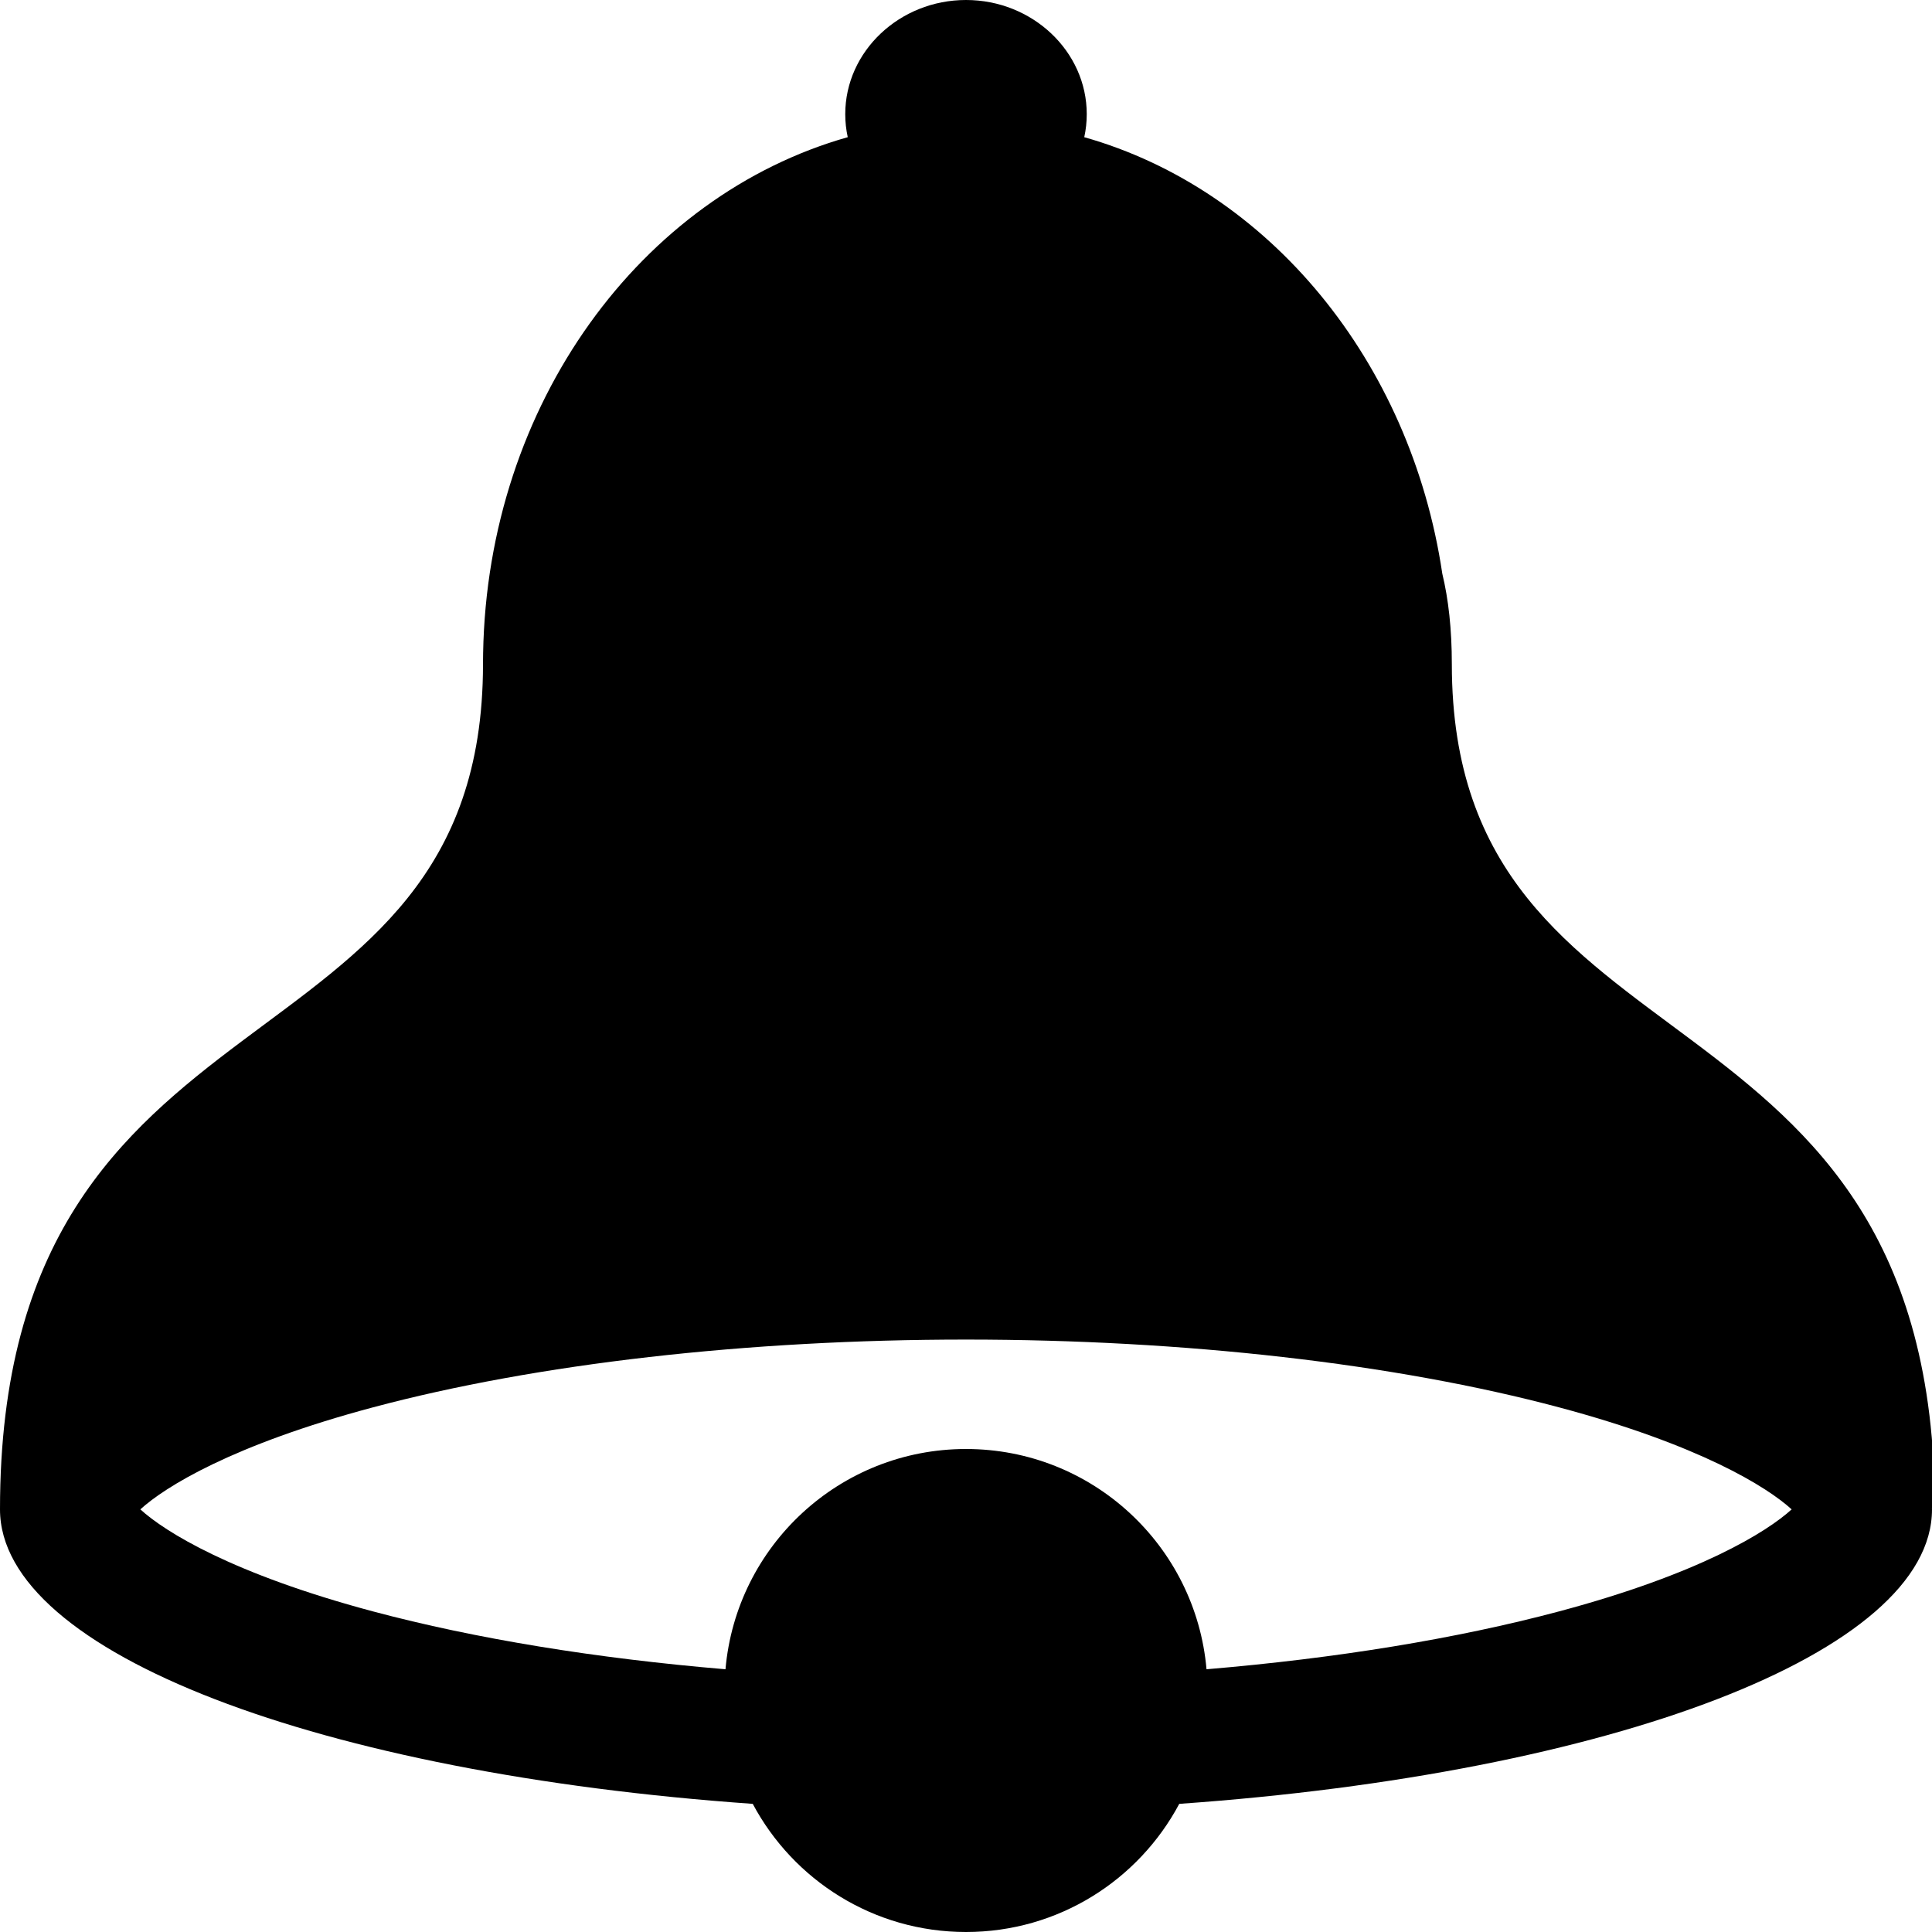
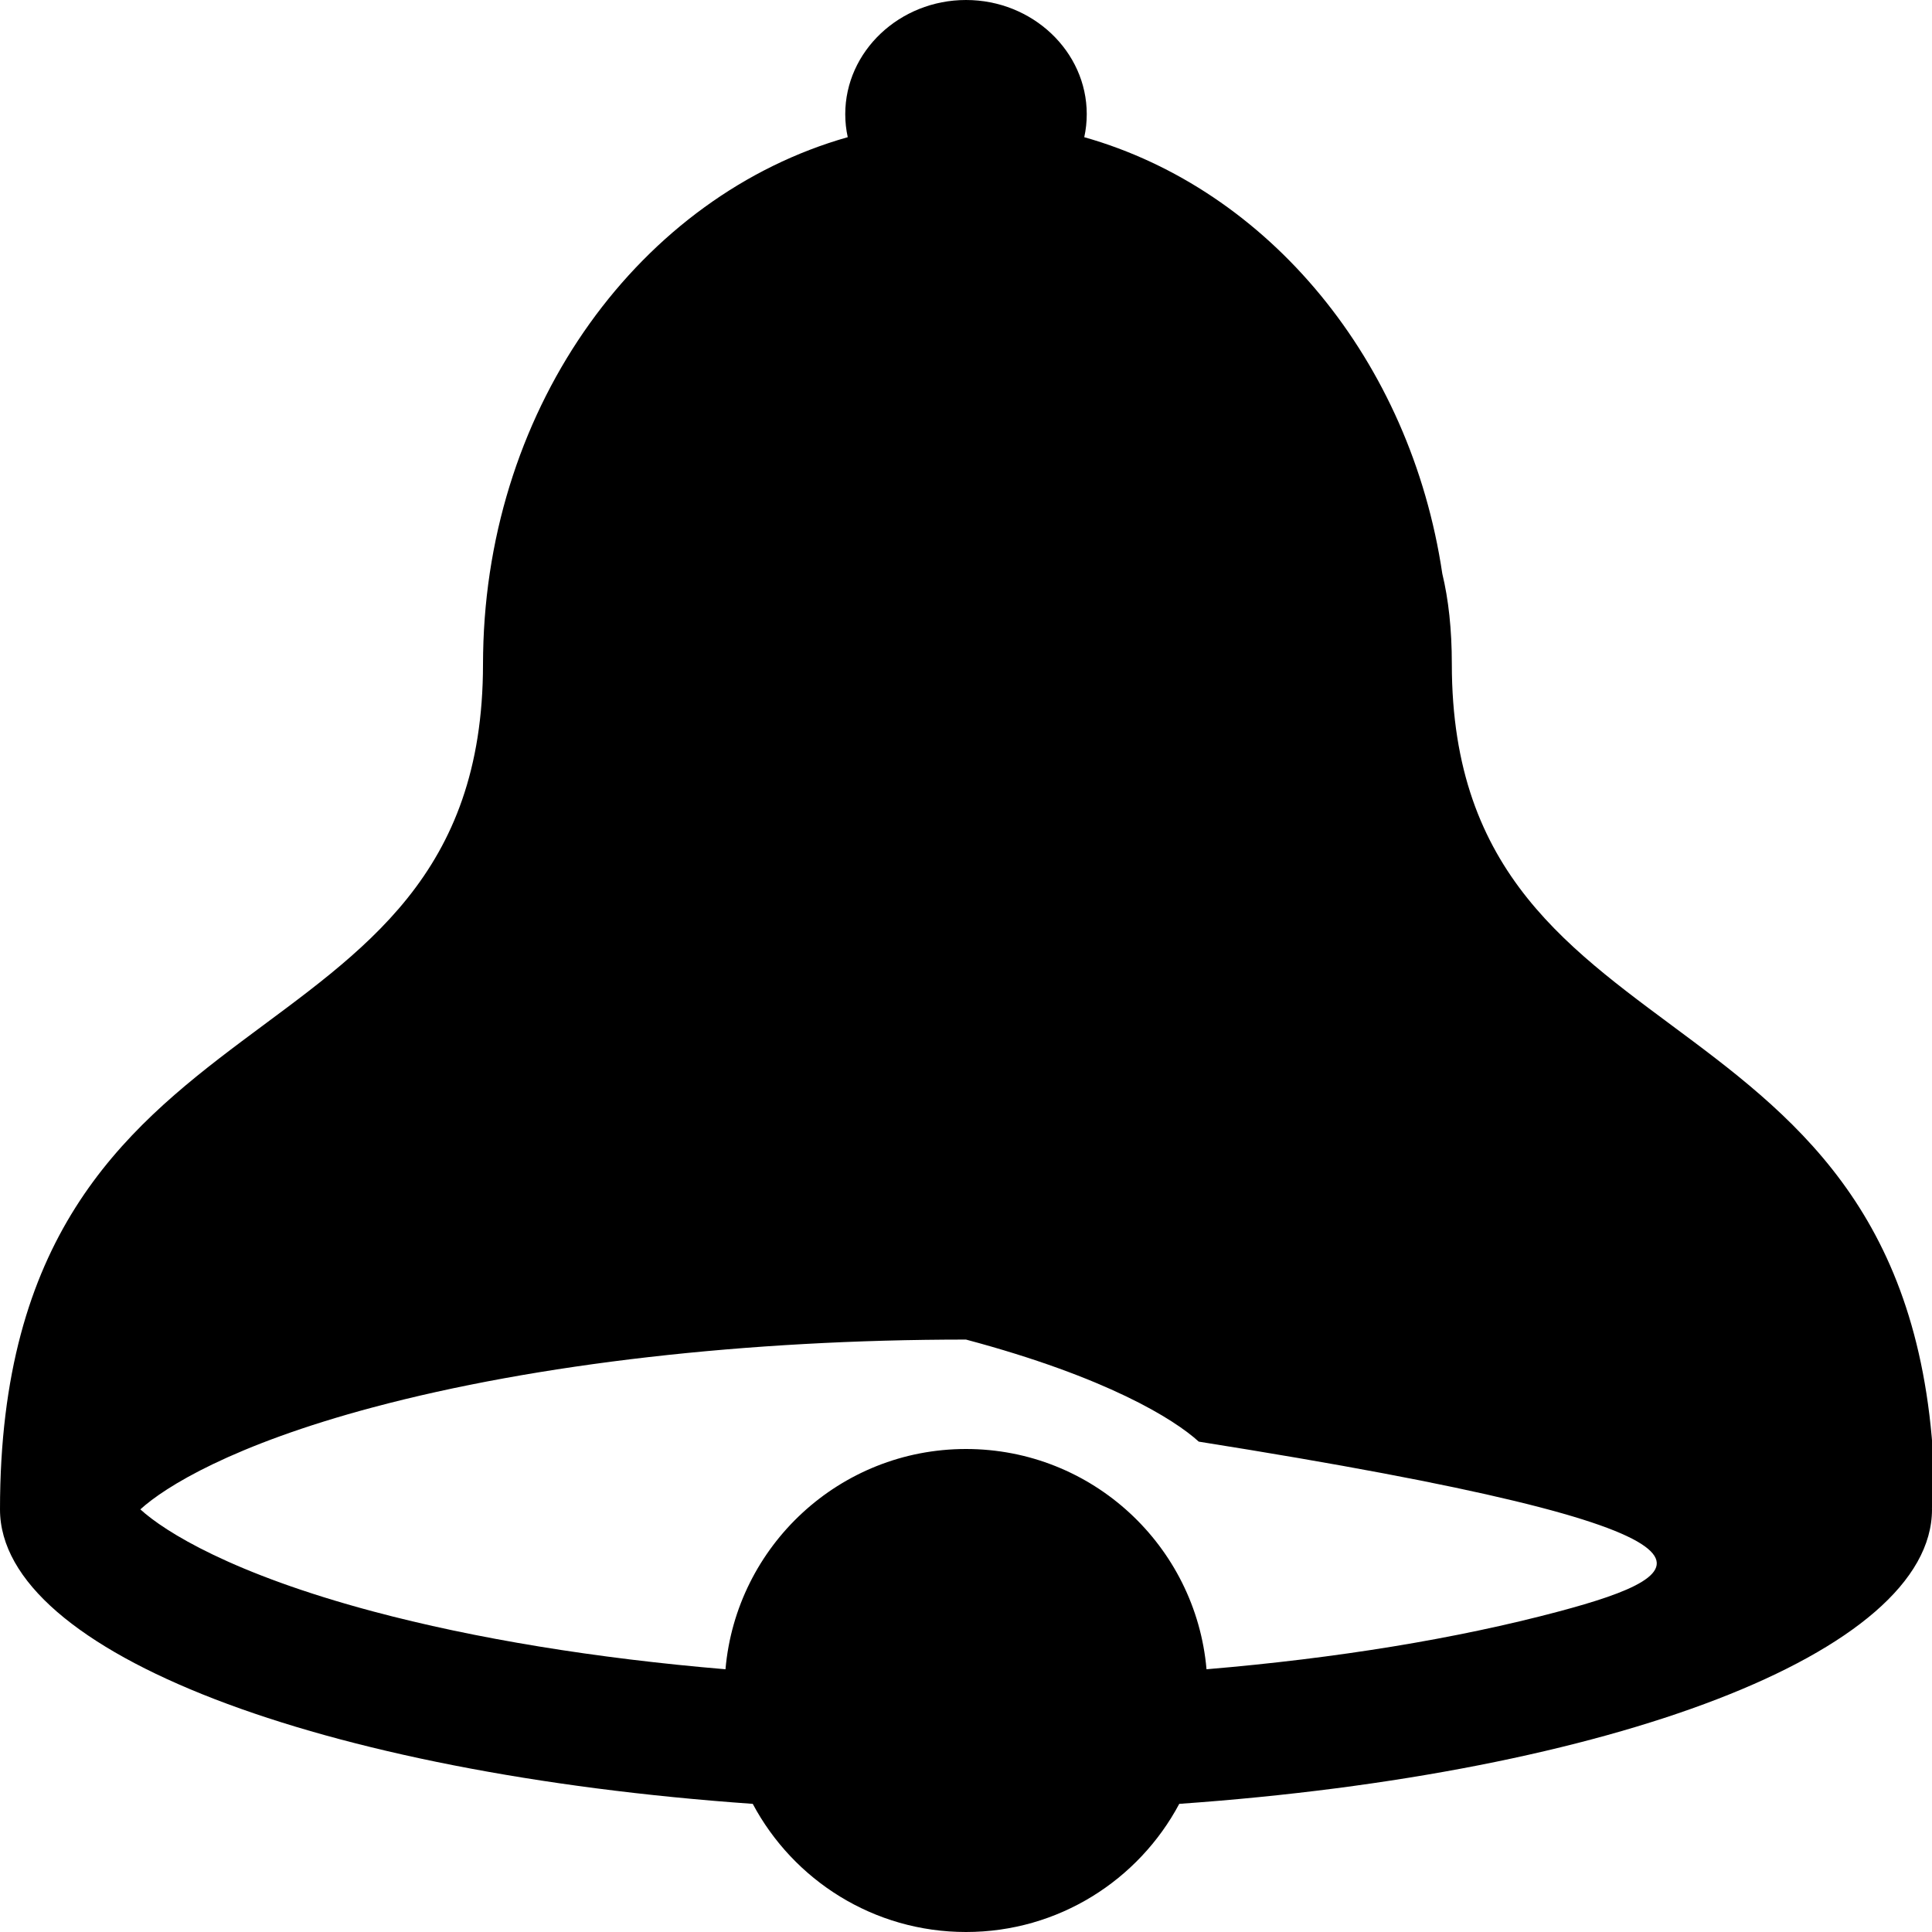
<svg xmlns="http://www.w3.org/2000/svg" xmlns:ns1="http://www.inkscape.org/namespaces/inkscape" xmlns:ns2="http://sodipodi.sourceforge.net/DTD/sodipodi-0.dtd" width="512" height="512" viewBox="0 0 512 512" fill="#000000" id="svg2" version="1.1" ns1:version="0.48.2 r9819" ns2:docname="bell.svg">
  <defs id="defs71" />
  <ns2:namedview pagecolor="#ffffff" bordercolor="#666666" borderopacity="1" objecttolerance="10" gridtolerance="10" guidetolerance="10" ns1:pageopacity="0" ns1:pageshadow="2" ns1:window-width="640" ns1:window-height="480" id="namedview69" showgrid="false" ns1:zoom="0.4609375" ns1:cx="256" ns1:cy="256" ns1:window-x="0" ns1:window-y="0" ns1:window-maximized="0" ns1:current-layer="svg2" />
-   <path d="M 512.75,400.00c0.00-144.00-128.00-112.00-128.00-224.00c0.00-9.28-0.894-17.21-2.524-23.964c-8.415-56.509-46.078-101.86-94.886-115.68 c 0.433-1.974, 0.66-4.016, 0.66-6.105C 288.00,13.612, 273.60,0.00, 256.00,0.00c-17.60,0.00-32.00,13.612-32.00,30.25c0.00,2.09, 0.228,4.132, 0.66,6.105 c-54.735,15.499-95.457,70.649-96.627,136.721c-0.02,0.96-0.033,1.932-0.033,2.923C 128.00,288.00,0.00,256.00,0.00,400.00 c0.00,38.113, 85.295,69.998, 199.485,78.04C 210.247,498.242, 231.513,512.00, 256.00,512.00s 45.754-13.758, 56.515-33.96 C 426.705,469.998, 512.00,438.113, 512.00,400.00c0.00-0.114-0.013-0.228-0.014-0.341L 512.75,400.00z M 413.123,427.048 c-27.115,7.235-59.079,12.438-93.384,15.324C 316.887,409.663, 289.448,384.00, 256.00,384.00s-60.887,25.663-63.739,58.372 c-34.304-2.886-66.269-8.089-93.384-15.324C 61.562,417.091, 43.722,405.953, 37.193,400.00c 6.529-5.953, 24.369-17.091, 61.684-27.048 C 142.263,361.376, 198.063,355.00, 256.00,355.00s 113.737,6.376, 157.123,17.952c 37.315,9.957, 55.155,21.095, 61.684,27.048 C 468.278,405.953, 450.438,417.091, 413.123,427.048z" id="path67" />
+   <path d="M 512.75,400.00c0.00-144.00-128.00-112.00-128.00-224.00c0.00-9.28-0.894-17.21-2.524-23.964c-8.415-56.509-46.078-101.86-94.886-115.68 c 0.433-1.974, 0.66-4.016, 0.66-6.105C 288.00,13.612, 273.60,0.00, 256.00,0.00c-17.60,0.00-32.00,13.612-32.00,30.25c0.00,2.09, 0.228,4.132, 0.66,6.105 c-54.735,15.499-95.457,70.649-96.627,136.721c-0.02,0.96-0.033,1.932-0.033,2.923C 128.00,288.00,0.00,256.00,0.00,400.00 c0.00,38.113, 85.295,69.998, 199.485,78.04C 210.247,498.242, 231.513,512.00, 256.00,512.00s 45.754-13.758, 56.515-33.96 C 426.705,469.998, 512.00,438.113, 512.00,400.00c0.00-0.114-0.013-0.228-0.014-0.341L 512.75,400.00z M 413.123,427.048 c-27.115,7.235-59.079,12.438-93.384,15.324C 316.887,409.663, 289.448,384.00, 256.00,384.00s-60.887,25.663-63.739,58.372 c-34.304-2.886-66.269-8.089-93.384-15.324C 61.562,417.091, 43.722,405.953, 37.193,400.00c 6.529-5.953, 24.369-17.091, 61.684-27.048 C 142.263,361.376, 198.063,355.00, 256.00,355.00c 37.315,9.957, 55.155,21.095, 61.684,27.048 C 468.278,405.953, 450.438,417.091, 413.123,427.048z" id="path67" />
</svg>